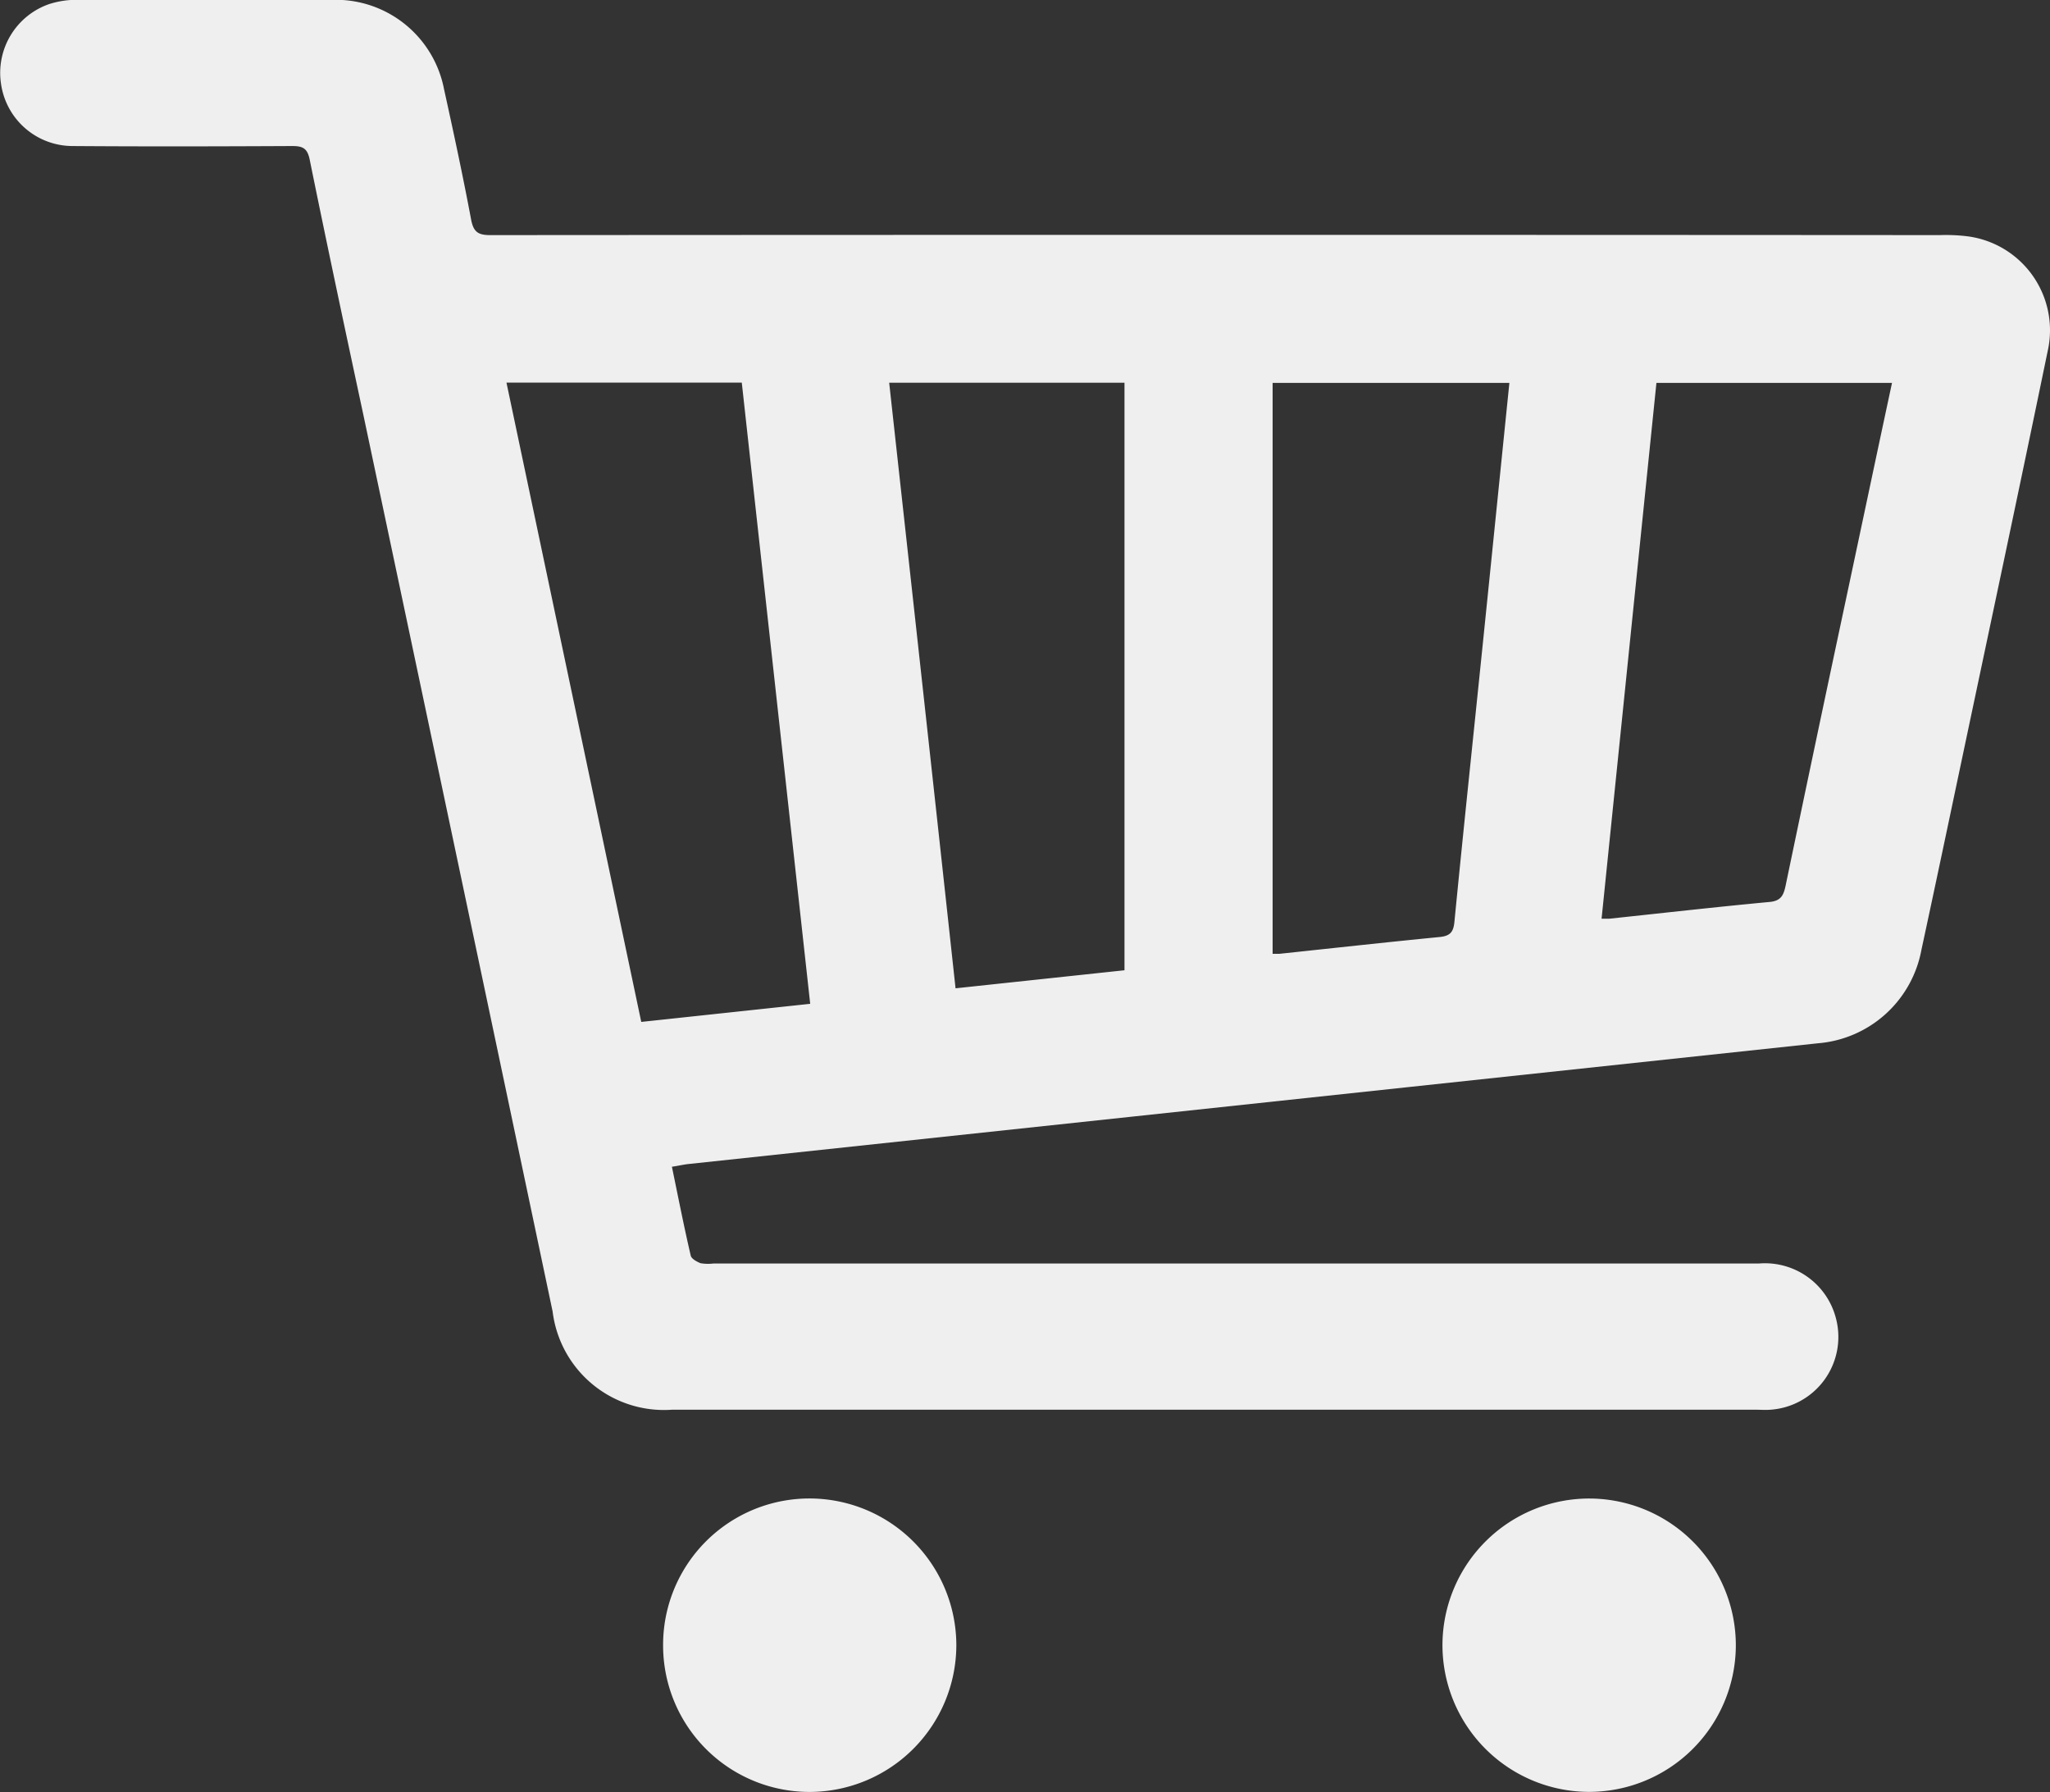
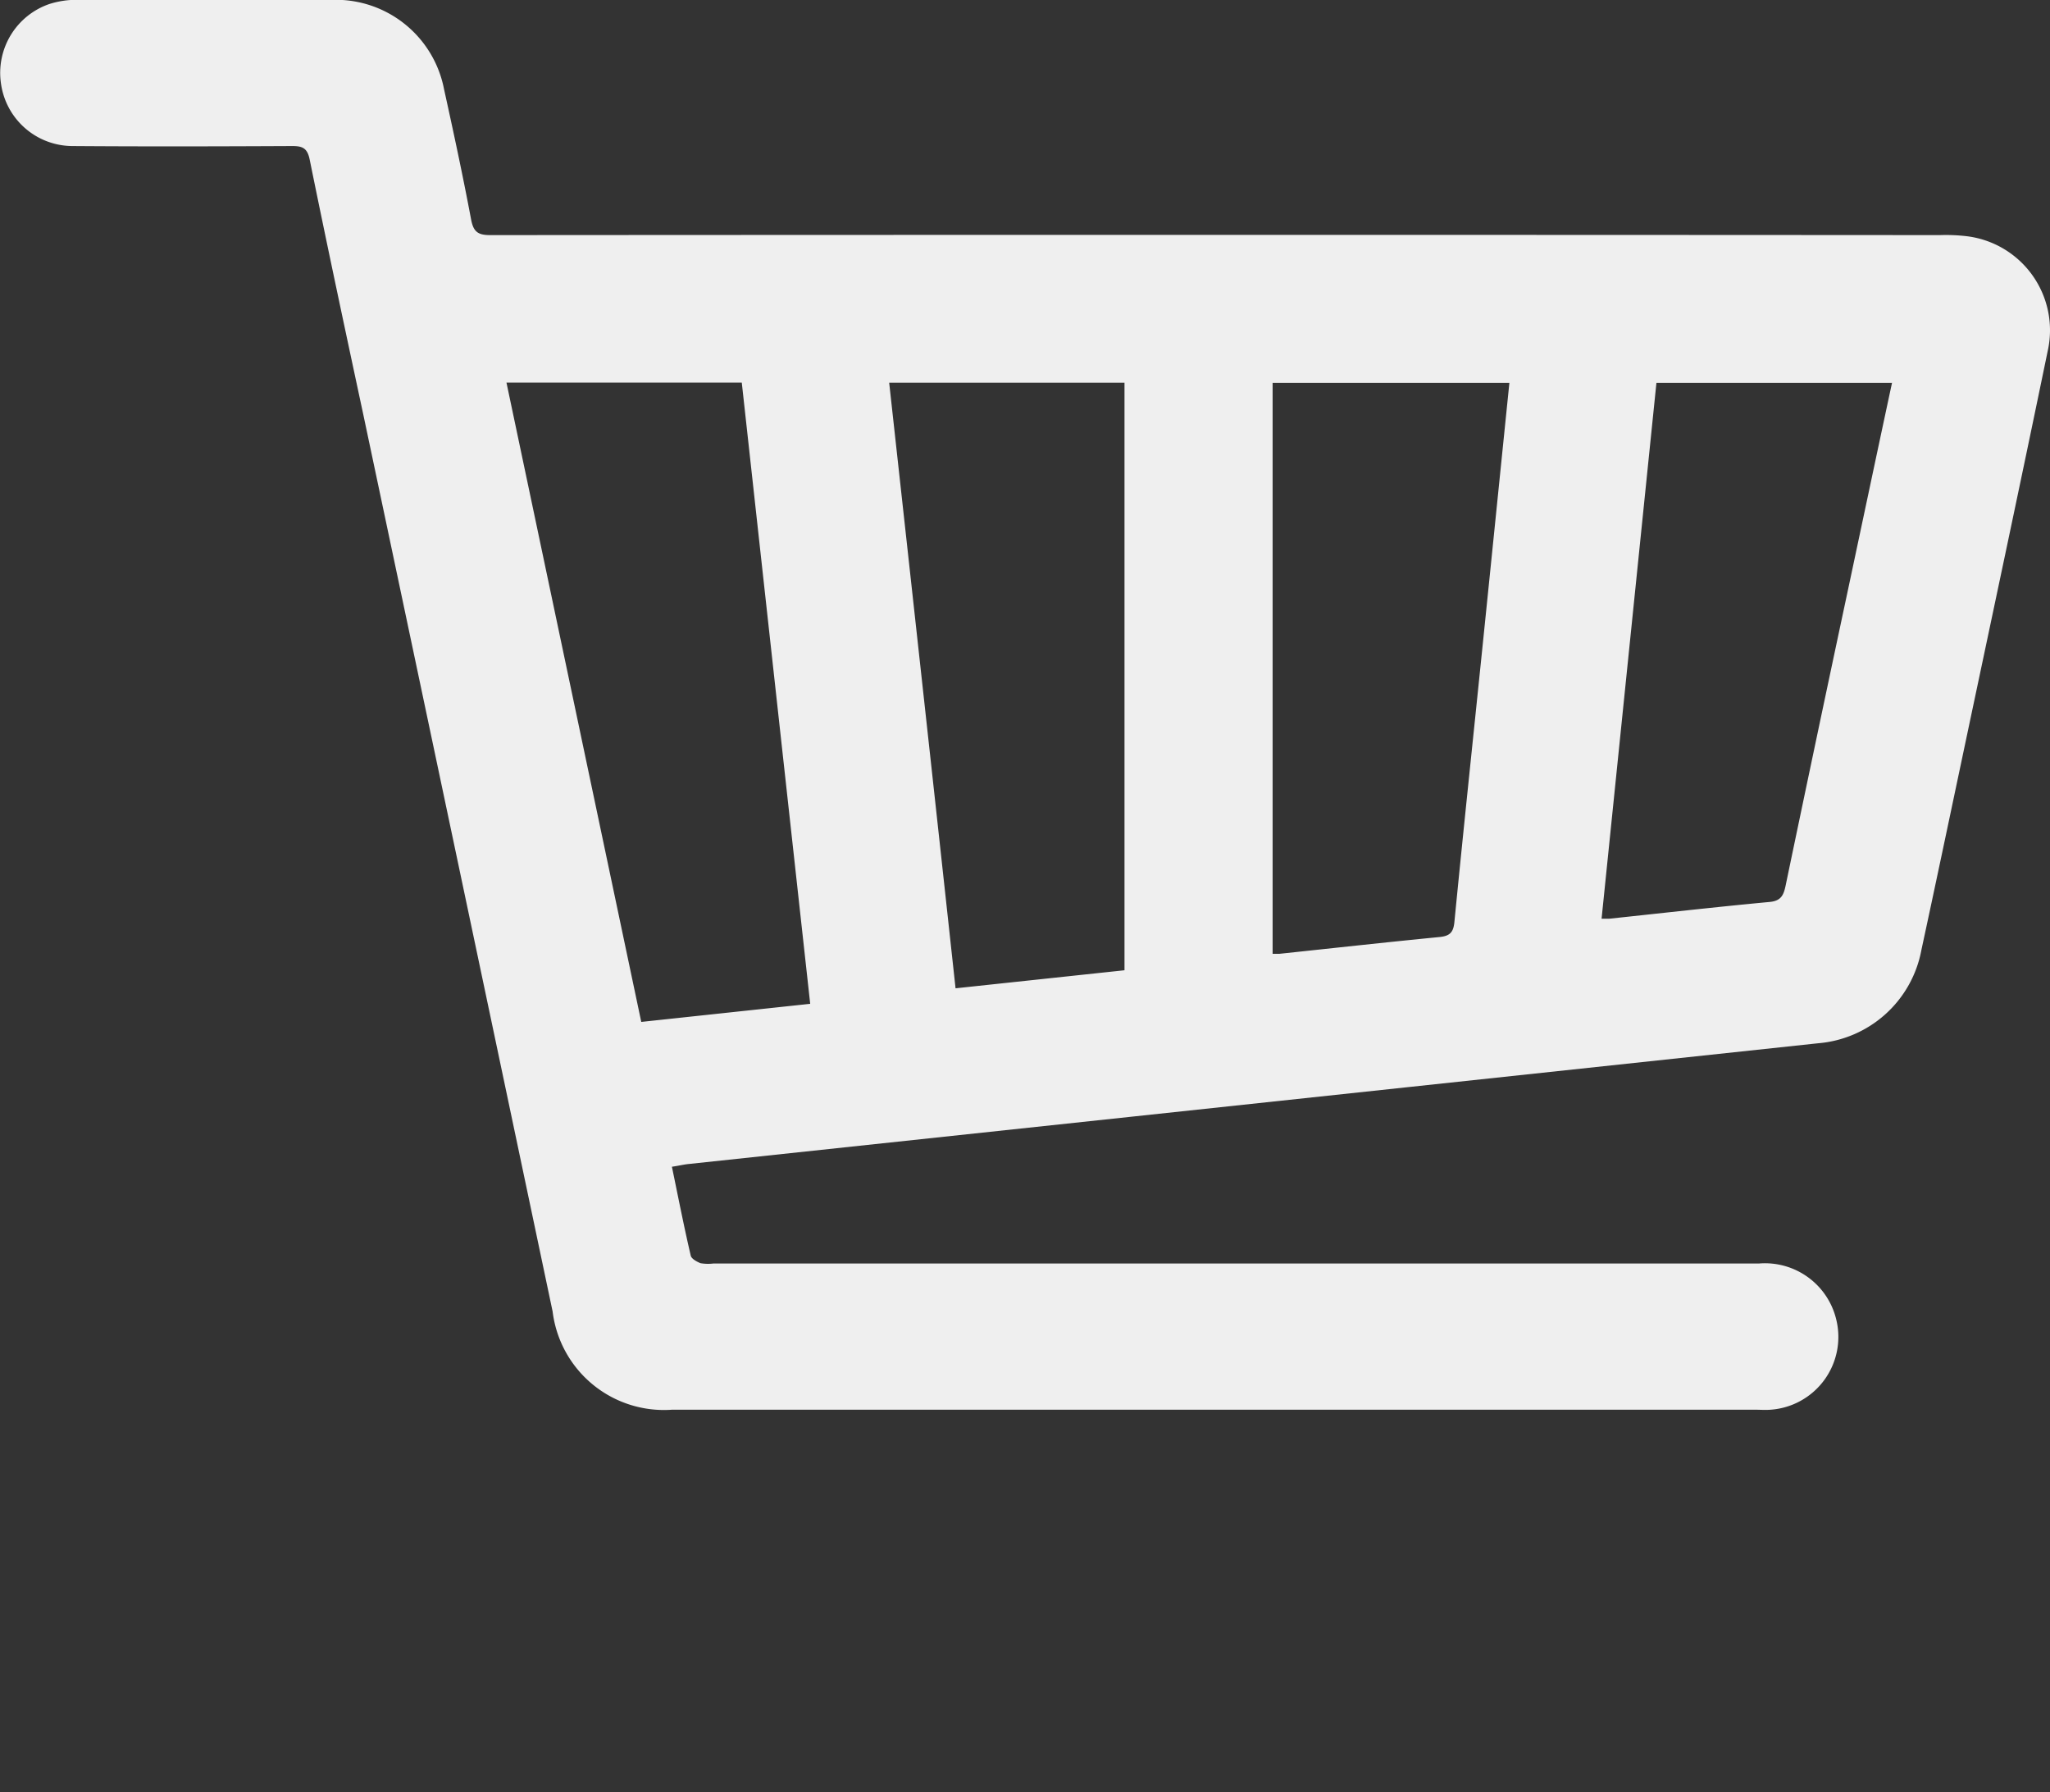
<svg xmlns="http://www.w3.org/2000/svg" width="33.976" height="29.695" viewBox="0 0 33.976 29.695">
  <rect x="0" y="0" width="33.976" height="29.695" fill="#333333" stroke="none" />
  <g id="Group_169" data-name="Group 169" transform="translate(1614.358 -1955.206)" opacity="0.92">
    <path id="Path_77" data-name="Path 77" d="M-1603.222,1974.54c.105.507.2.992.312,1.473.012.053.1.1.161.125a.733.733,0,0,0,.218.005h17.331a1.215,1.215,0,0,1,1.278.94,1.209,1.209,0,0,1-1.088,1.483c-.089.007-.178,0-.268,0h-17.94a1.859,1.859,0,0,1-1.981-1.627q-1.567-7.438-3.14-14.874c-.3-1.4-.6-2.807-.886-4.213-.038-.188-.114-.226-.288-.226-1.217.006-2.434.009-3.651,0a1.2,1.2,0,0,1-1.177-1.031,1.206,1.206,0,0,1,.8-1.322,1.481,1.481,0,0,1,.453-.07q2.13-.007,4.26,0a1.827,1.827,0,0,1,1.829,1.479c.159.721.314,1.442.45,2.167.039.2.115.253.315.253q12.013-.008,24.025,0a2.963,2.963,0,0,1,.461.02,1.57,1.57,0,0,1,1.328,1.9c-.472,2.287-.959,4.571-1.441,6.855-.216,1.023-.431,2.047-.652,3.069a1.9,1.9,0,0,1-1.714,1.548l-11.371,1.216-7.331.783C-1603.014,1974.5-1603.1,1974.522-1603.222,1974.54Zm-.508-2.4,2.8-.3-1.134-10.294h-3.9Zm8.009-.856v-9.736h-3.9c.369,3.35.736,6.682,1.1,10.035Zm6.379-9.733h-3.924v9.461c.046,0,.077,0,.108,0,.887-.094,1.773-.192,2.661-.279.169-.017.228-.078.244-.251.149-1.525.311-3.049.467-4.574C-1589.638,1964.464-1589.492,1963.021-1589.342,1961.551Zm6.337,0h-3.9l-.909,8.879c.064,0,.1,0,.126,0,.887-.094,1.773-.195,2.661-.278.192-.018.231-.118.264-.274q.449-2.154.907-4.307C-1583.571,1964.236-1583.29,1962.9-1583,1961.549Z" transform="translate(0 0)" fill="#fff" />
-     <path id="Path_78" data-name="Path 78" d="M-1120.89,2465.219a2.433,2.433,0,0,1,2.406,2.455,2.434,2.434,0,0,1-2.456,2.406,2.434,2.434,0,0,1-2.406-2.456A2.433,2.433,0,0,1-1120.89,2465.219Z" transform="translate(-467.105 -485.181)" fill="#fff" />
-     <path id="Path_79" data-name="Path 79" d="M-1388.659,2467.667a2.426,2.426,0,0,1,2.413-2.446,2.435,2.435,0,0,1,2.447,2.441,2.437,2.437,0,0,1-2.417,2.422A2.428,2.428,0,0,1-1388.659,2467.667Z" transform="translate(-214.709 -485.184)" fill="#fff" />
  </g>
</svg>